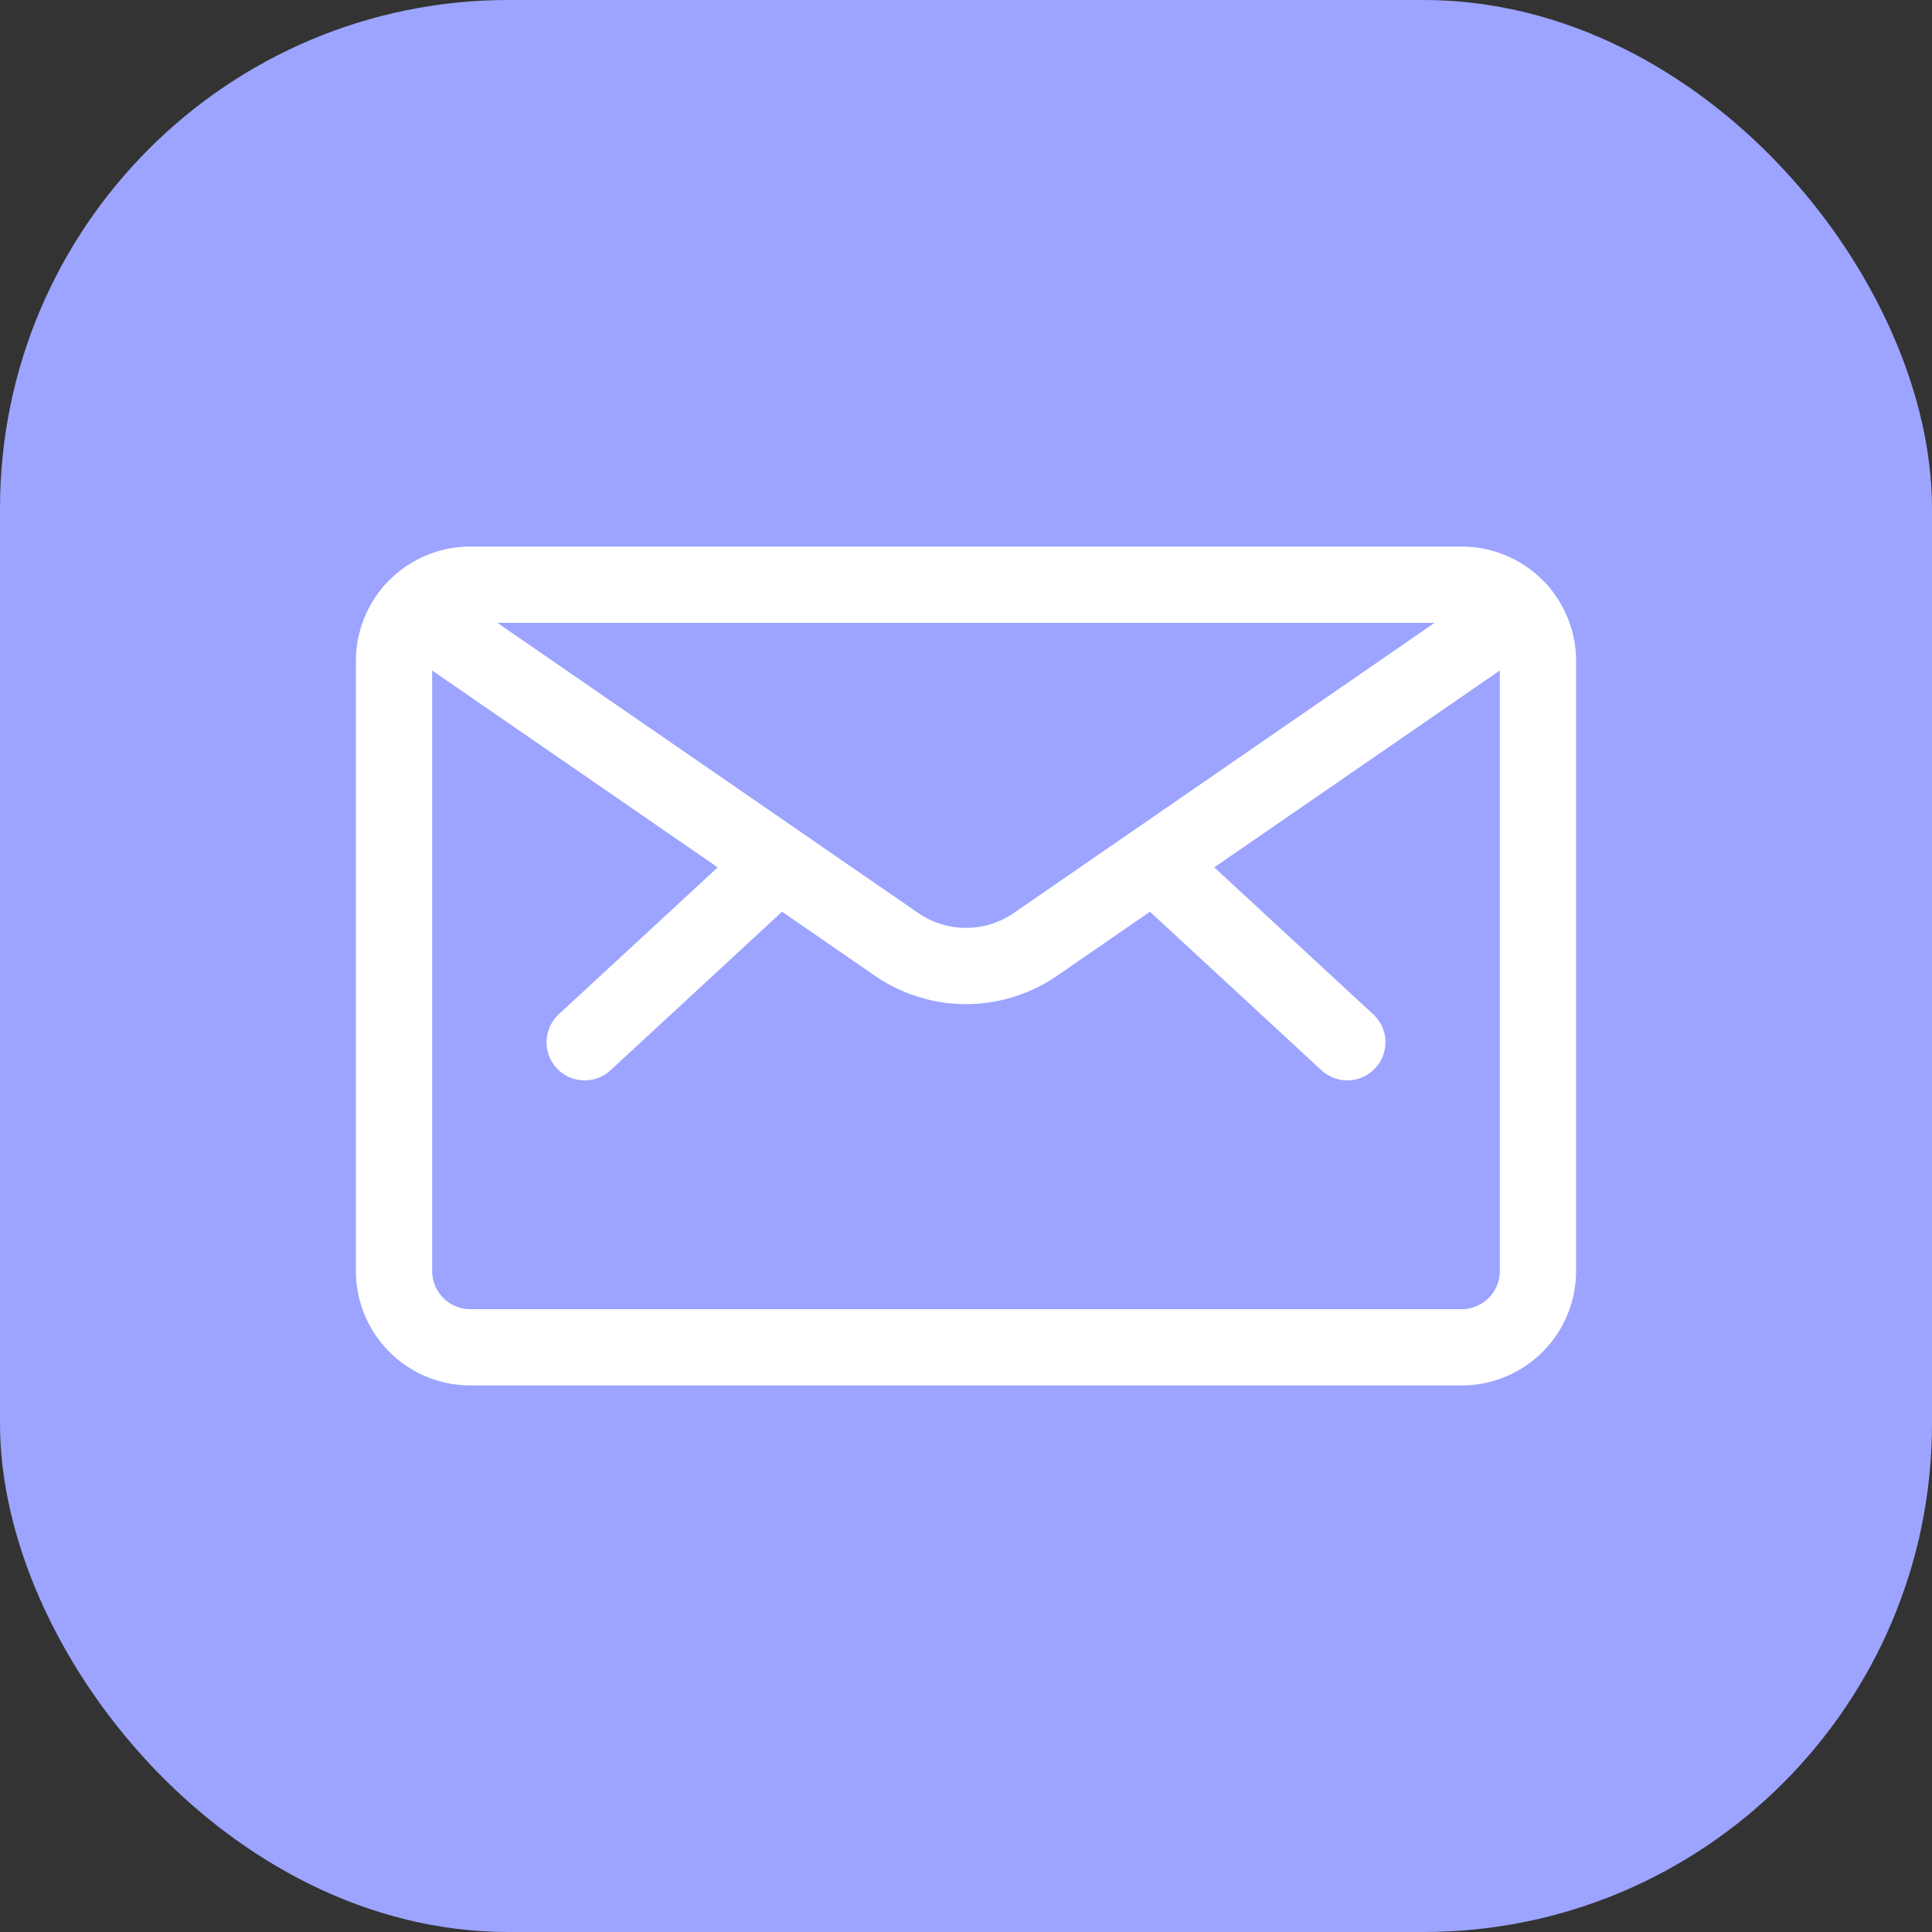
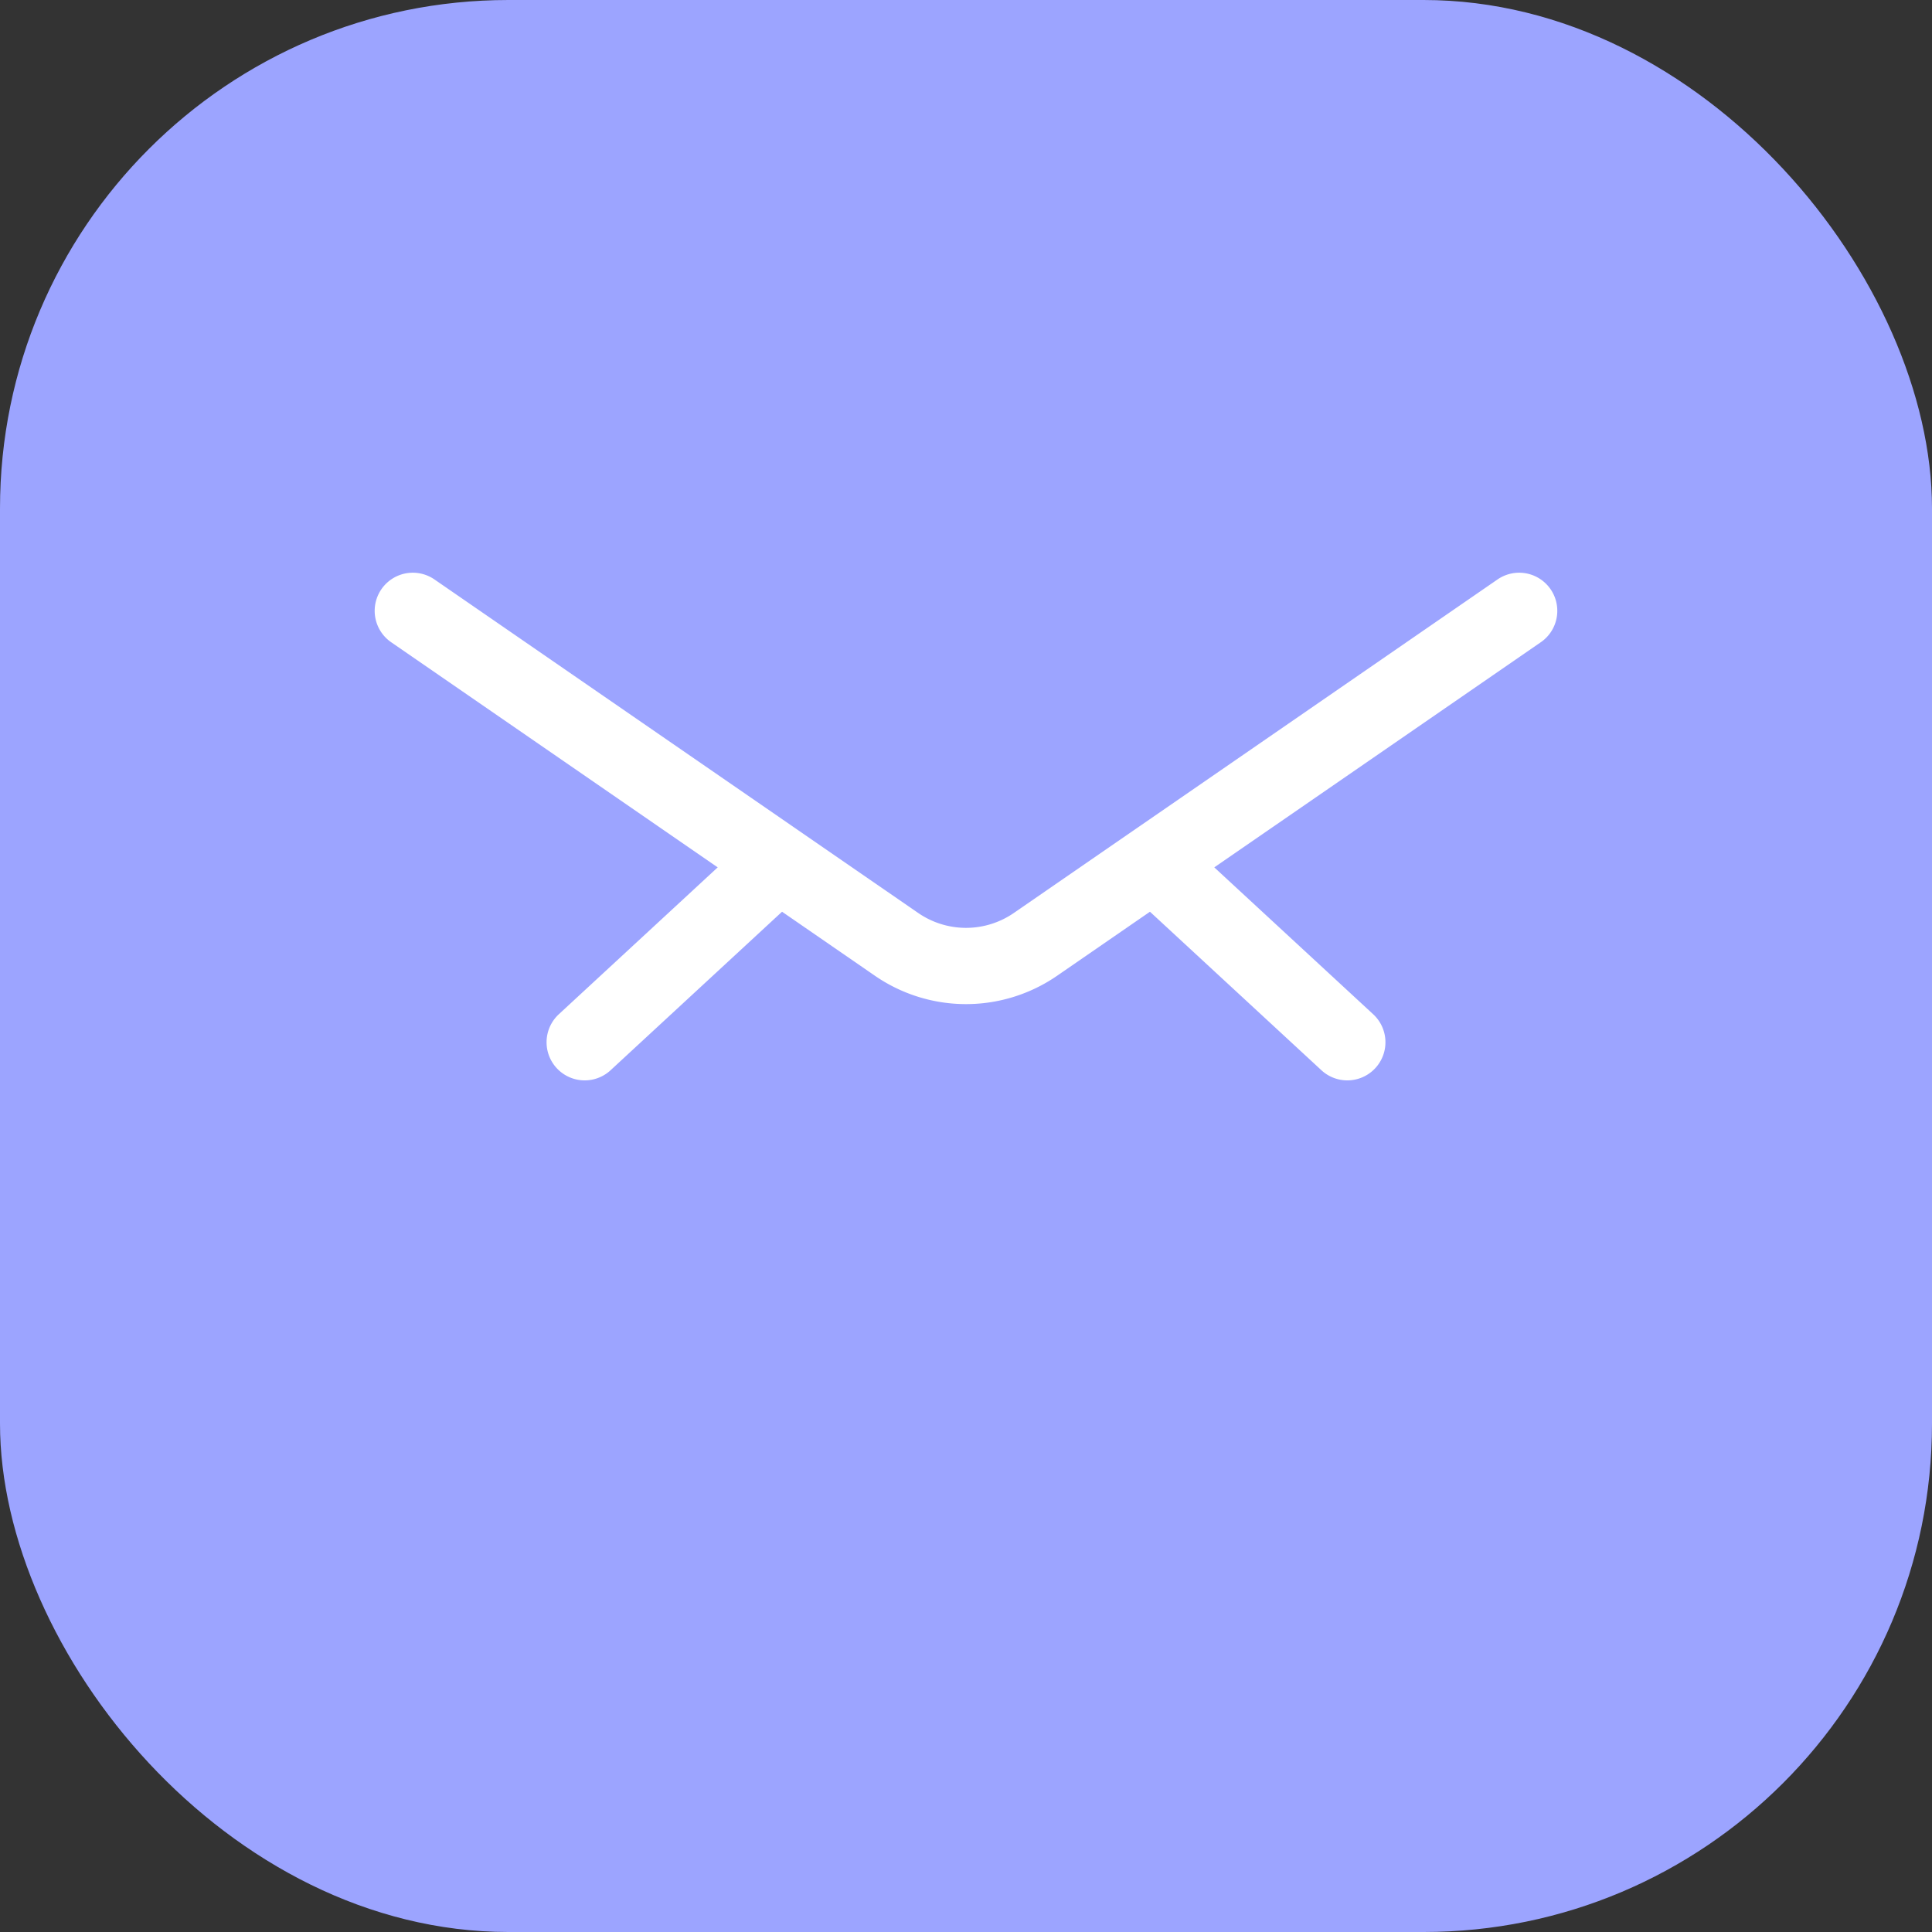
<svg xmlns="http://www.w3.org/2000/svg" width="60" height="60" fill="none">
  <rect width="100%" height="100%" fill="#333333" stroke="none" />
  <rect width="60" height="60" fill="#9CA4FF" rx="15.79" />
-   <path stroke="#fff" stroke-linecap="round" stroke-linejoin="round" stroke-width="2.368" d="M12.237 20.526a2.37 2.37 0 0 1 2.368-2.368h30.79a2.37 2.37 0 0 1 2.368 2.368v18.948a2.37 2.37 0 0 1-2.368 2.368h-30.79a2.37 2.37 0 0 1-2.368-2.368z" clip-rule="evenodd" />
  <path stroke="#fff" stroke-linecap="round" stroke-linejoin="round" stroke-width="2.368" d="m35.822 26.803 6.02 5.565M24.178 26.803l-6.02 5.565M47.179 18.97l-15.02 10.357a3.8 3.8 0 0 1-4.317 0L12.82 18.97" />
</svg>